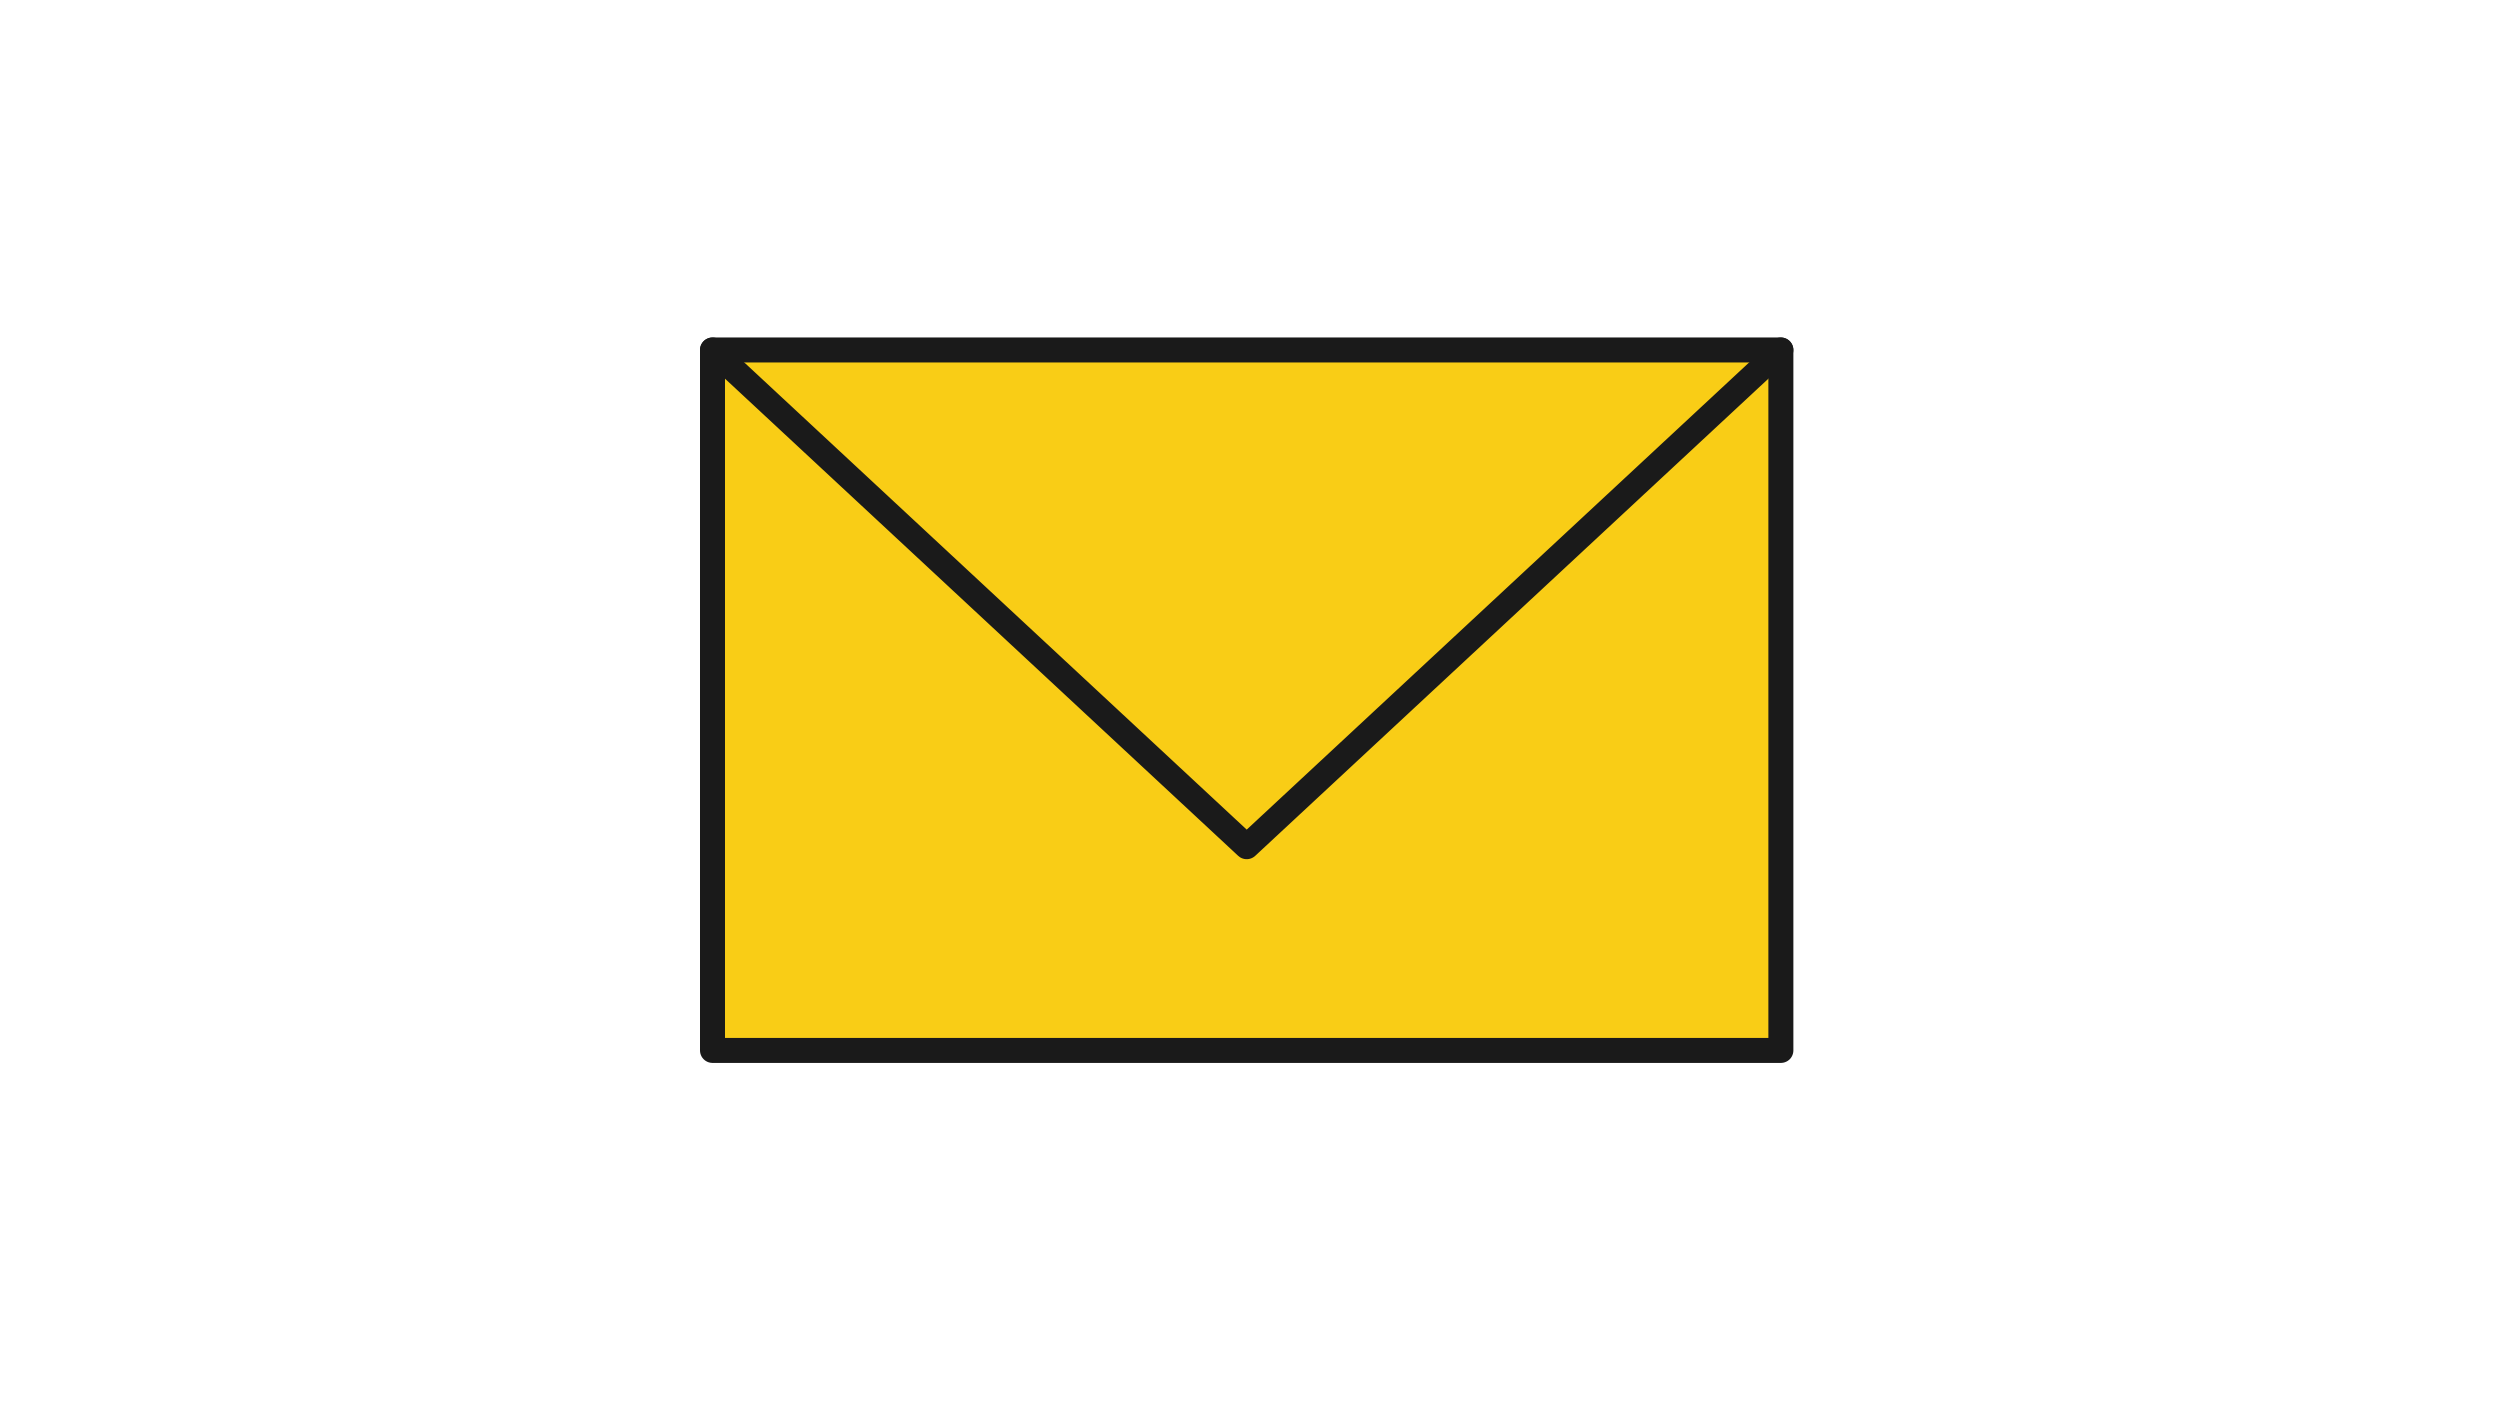
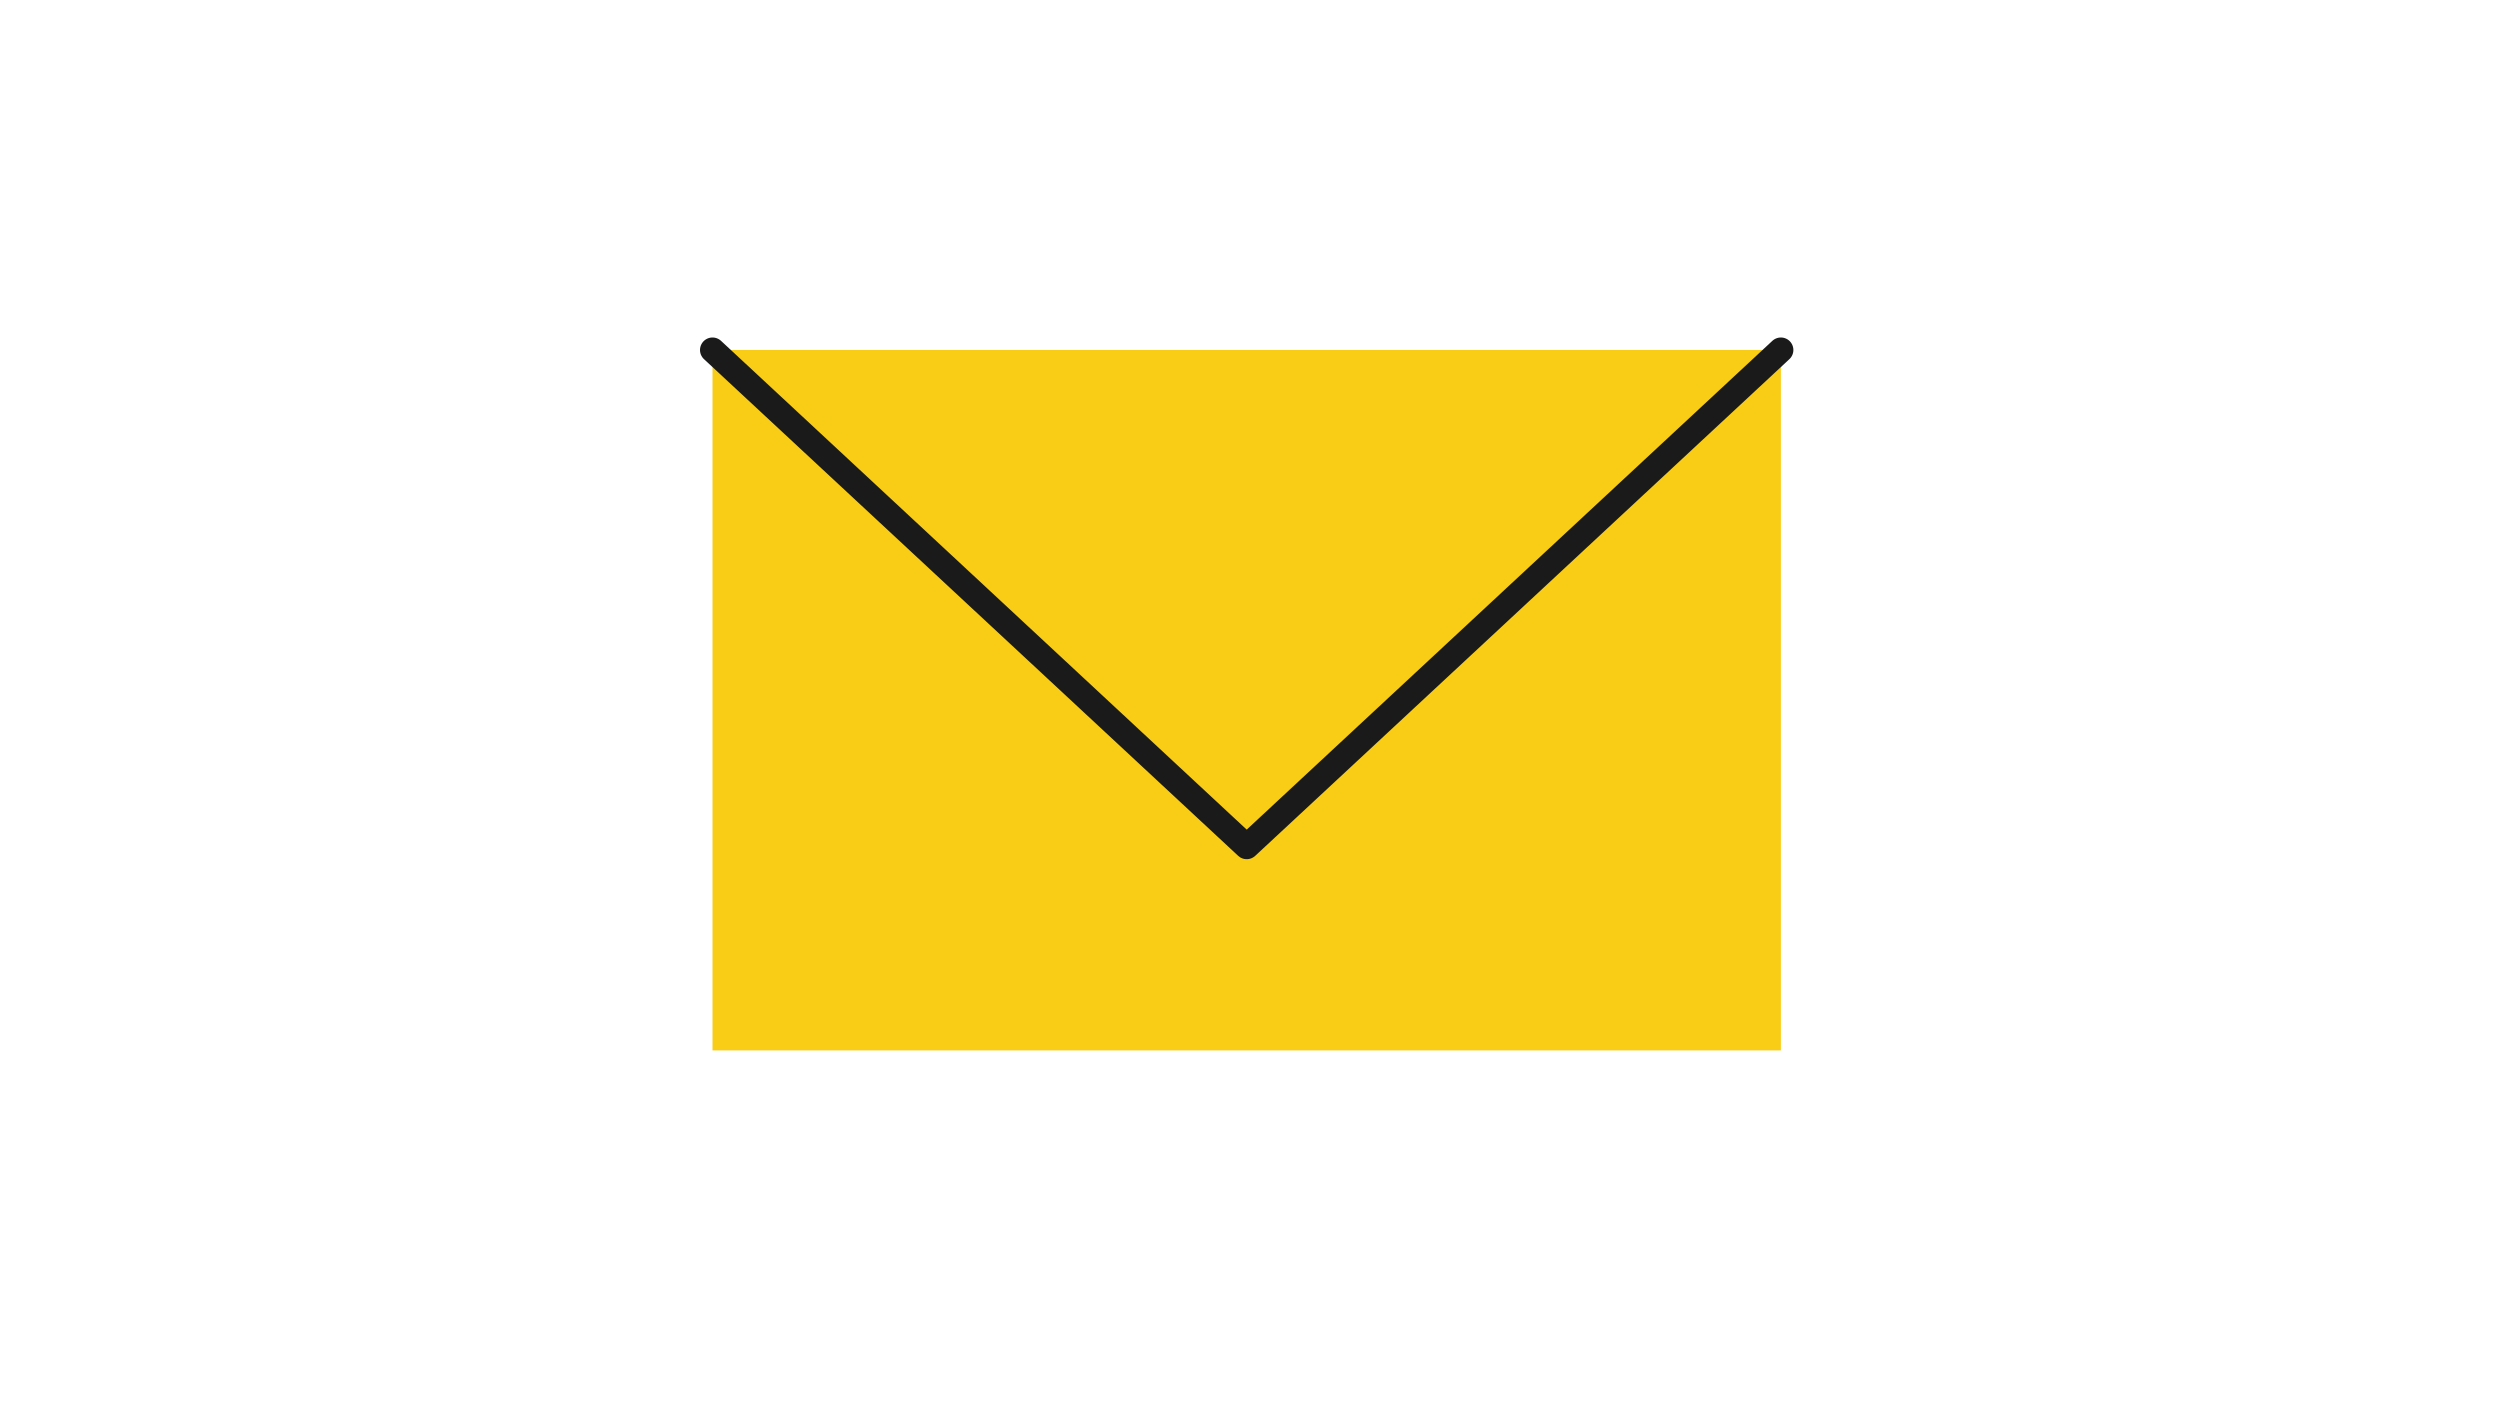
<svg xmlns="http://www.w3.org/2000/svg" width="200" height="113" viewBox="0 0 200 113">
  <path d="M57 27.999h85.47v56.034H57V27.999z" fill="#f9cd16" />
  <path d="M142.47 27.999L99.736 67.735 57 27.999" fill="#f9cd16" stroke="#1a1a1a" stroke-linecap="round" stroke-linejoin="round" stroke-width="2" />
-   <path d="M57 27.999h85.47v56.034H57V27.999z" fill="none" stroke="#1a1a1a" stroke-linecap="round" stroke-linejoin="round" stroke-width="2" />
</svg>